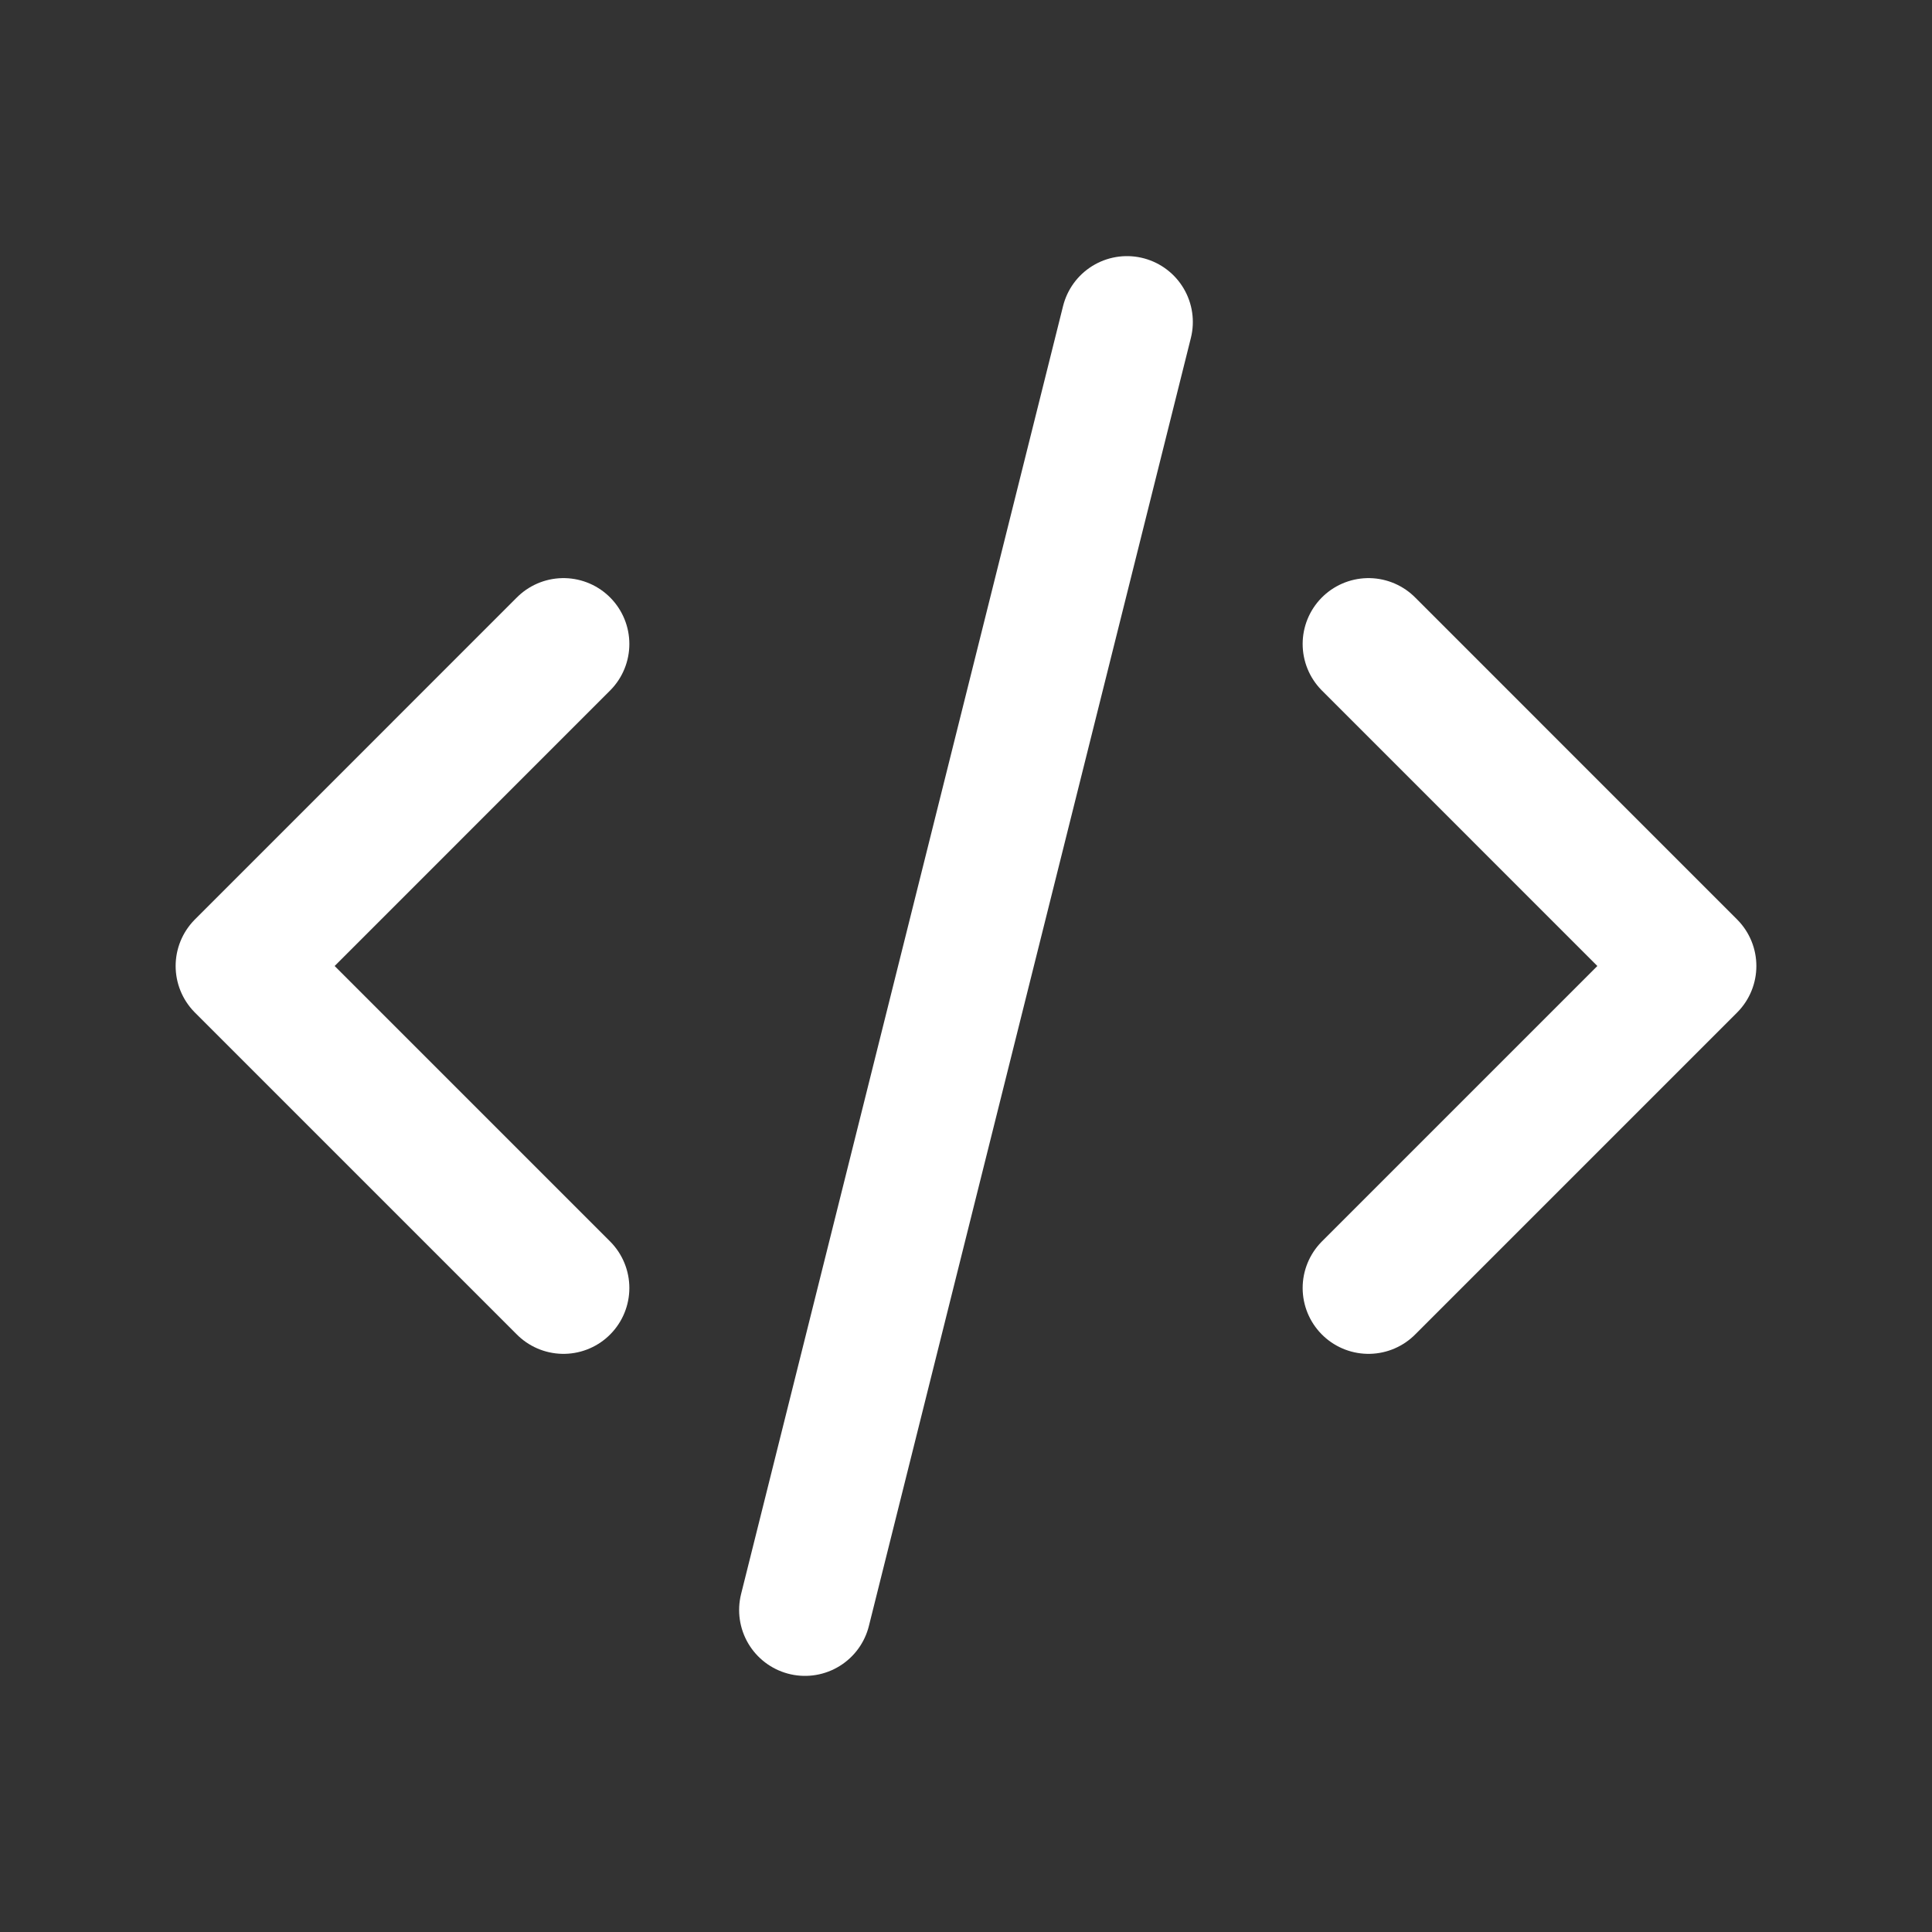
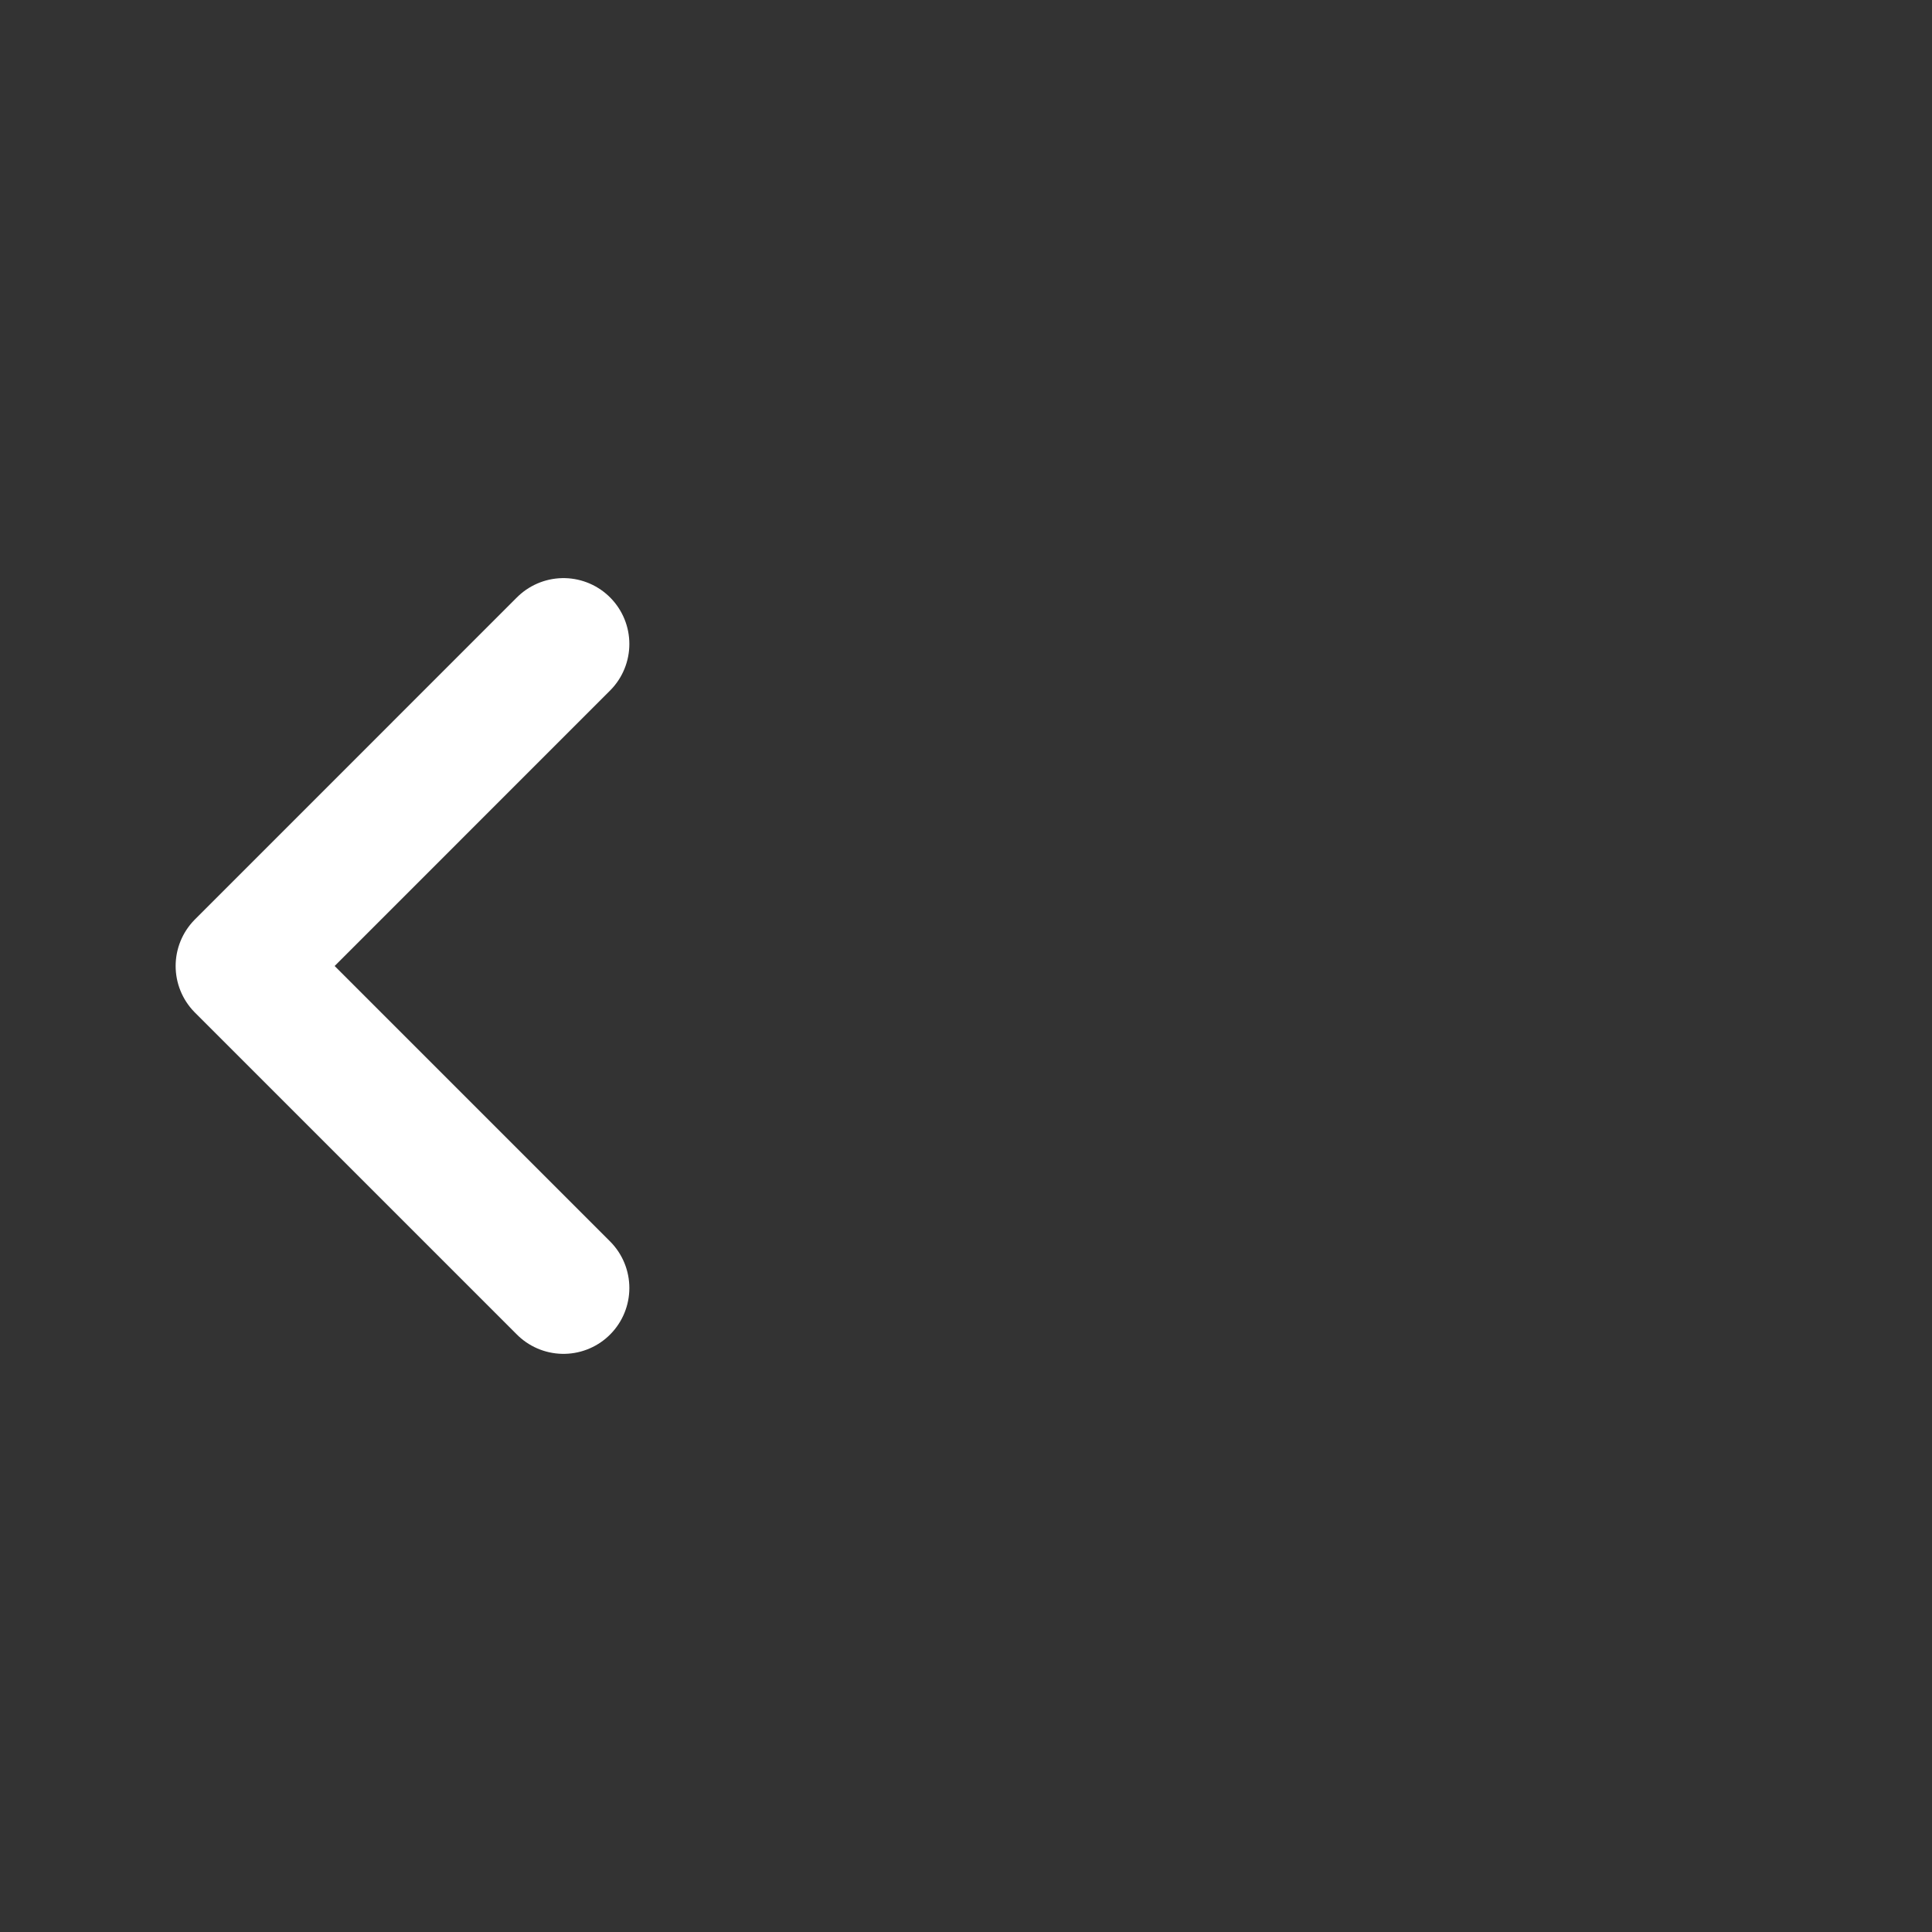
<svg xmlns="http://www.w3.org/2000/svg" width="44" height="44" viewBox="0 0 44 44" fill="none">
  <rect x="0" y="0" width="44" height="44" fill="#333333" stroke="none" />
  <path d="M12.833 14.666L5.5 22L12.833 29.333" stroke="white" stroke-width="3" stroke-linecap="round" stroke-linejoin="round" />
-   <path d="M31.167 14.666L38.5 22L31.167 29.333" stroke="white" stroke-width="3" stroke-linecap="round" stroke-linejoin="round" />
-   <path d="M25.666 7.333L18.333 36.667" stroke="white" stroke-width="3" stroke-linecap="round" stroke-linejoin="round" />
</svg>